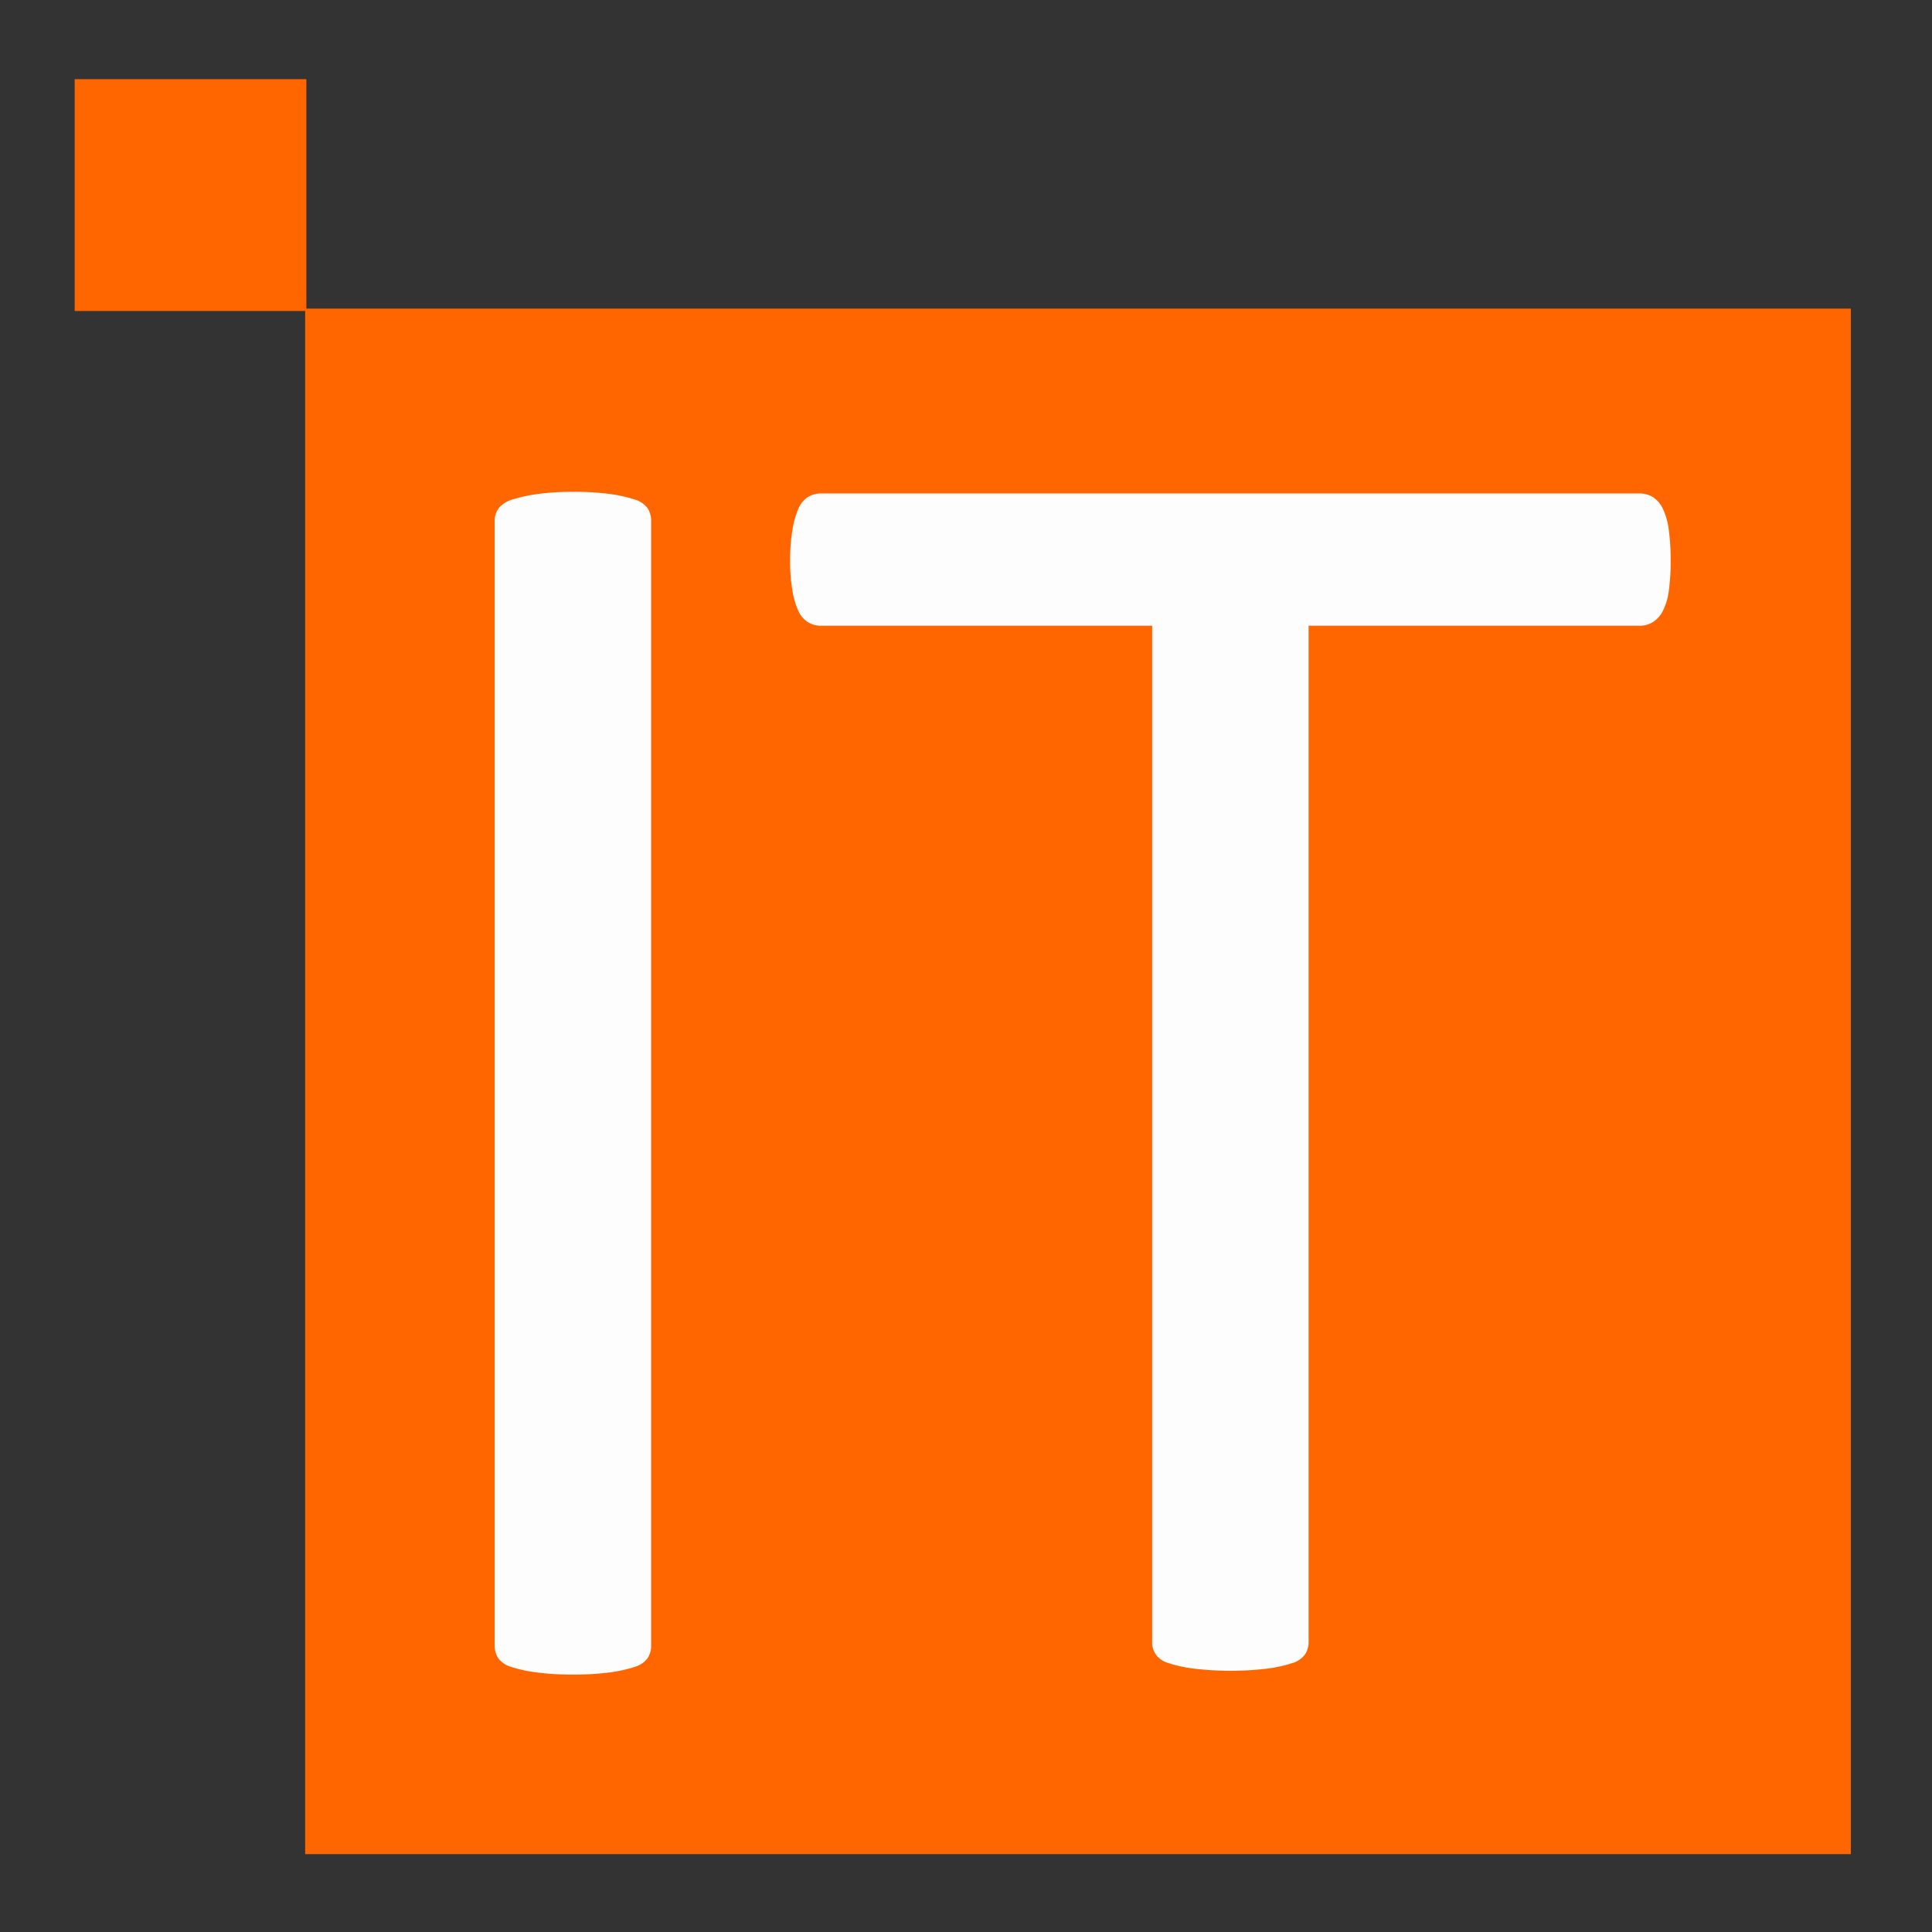
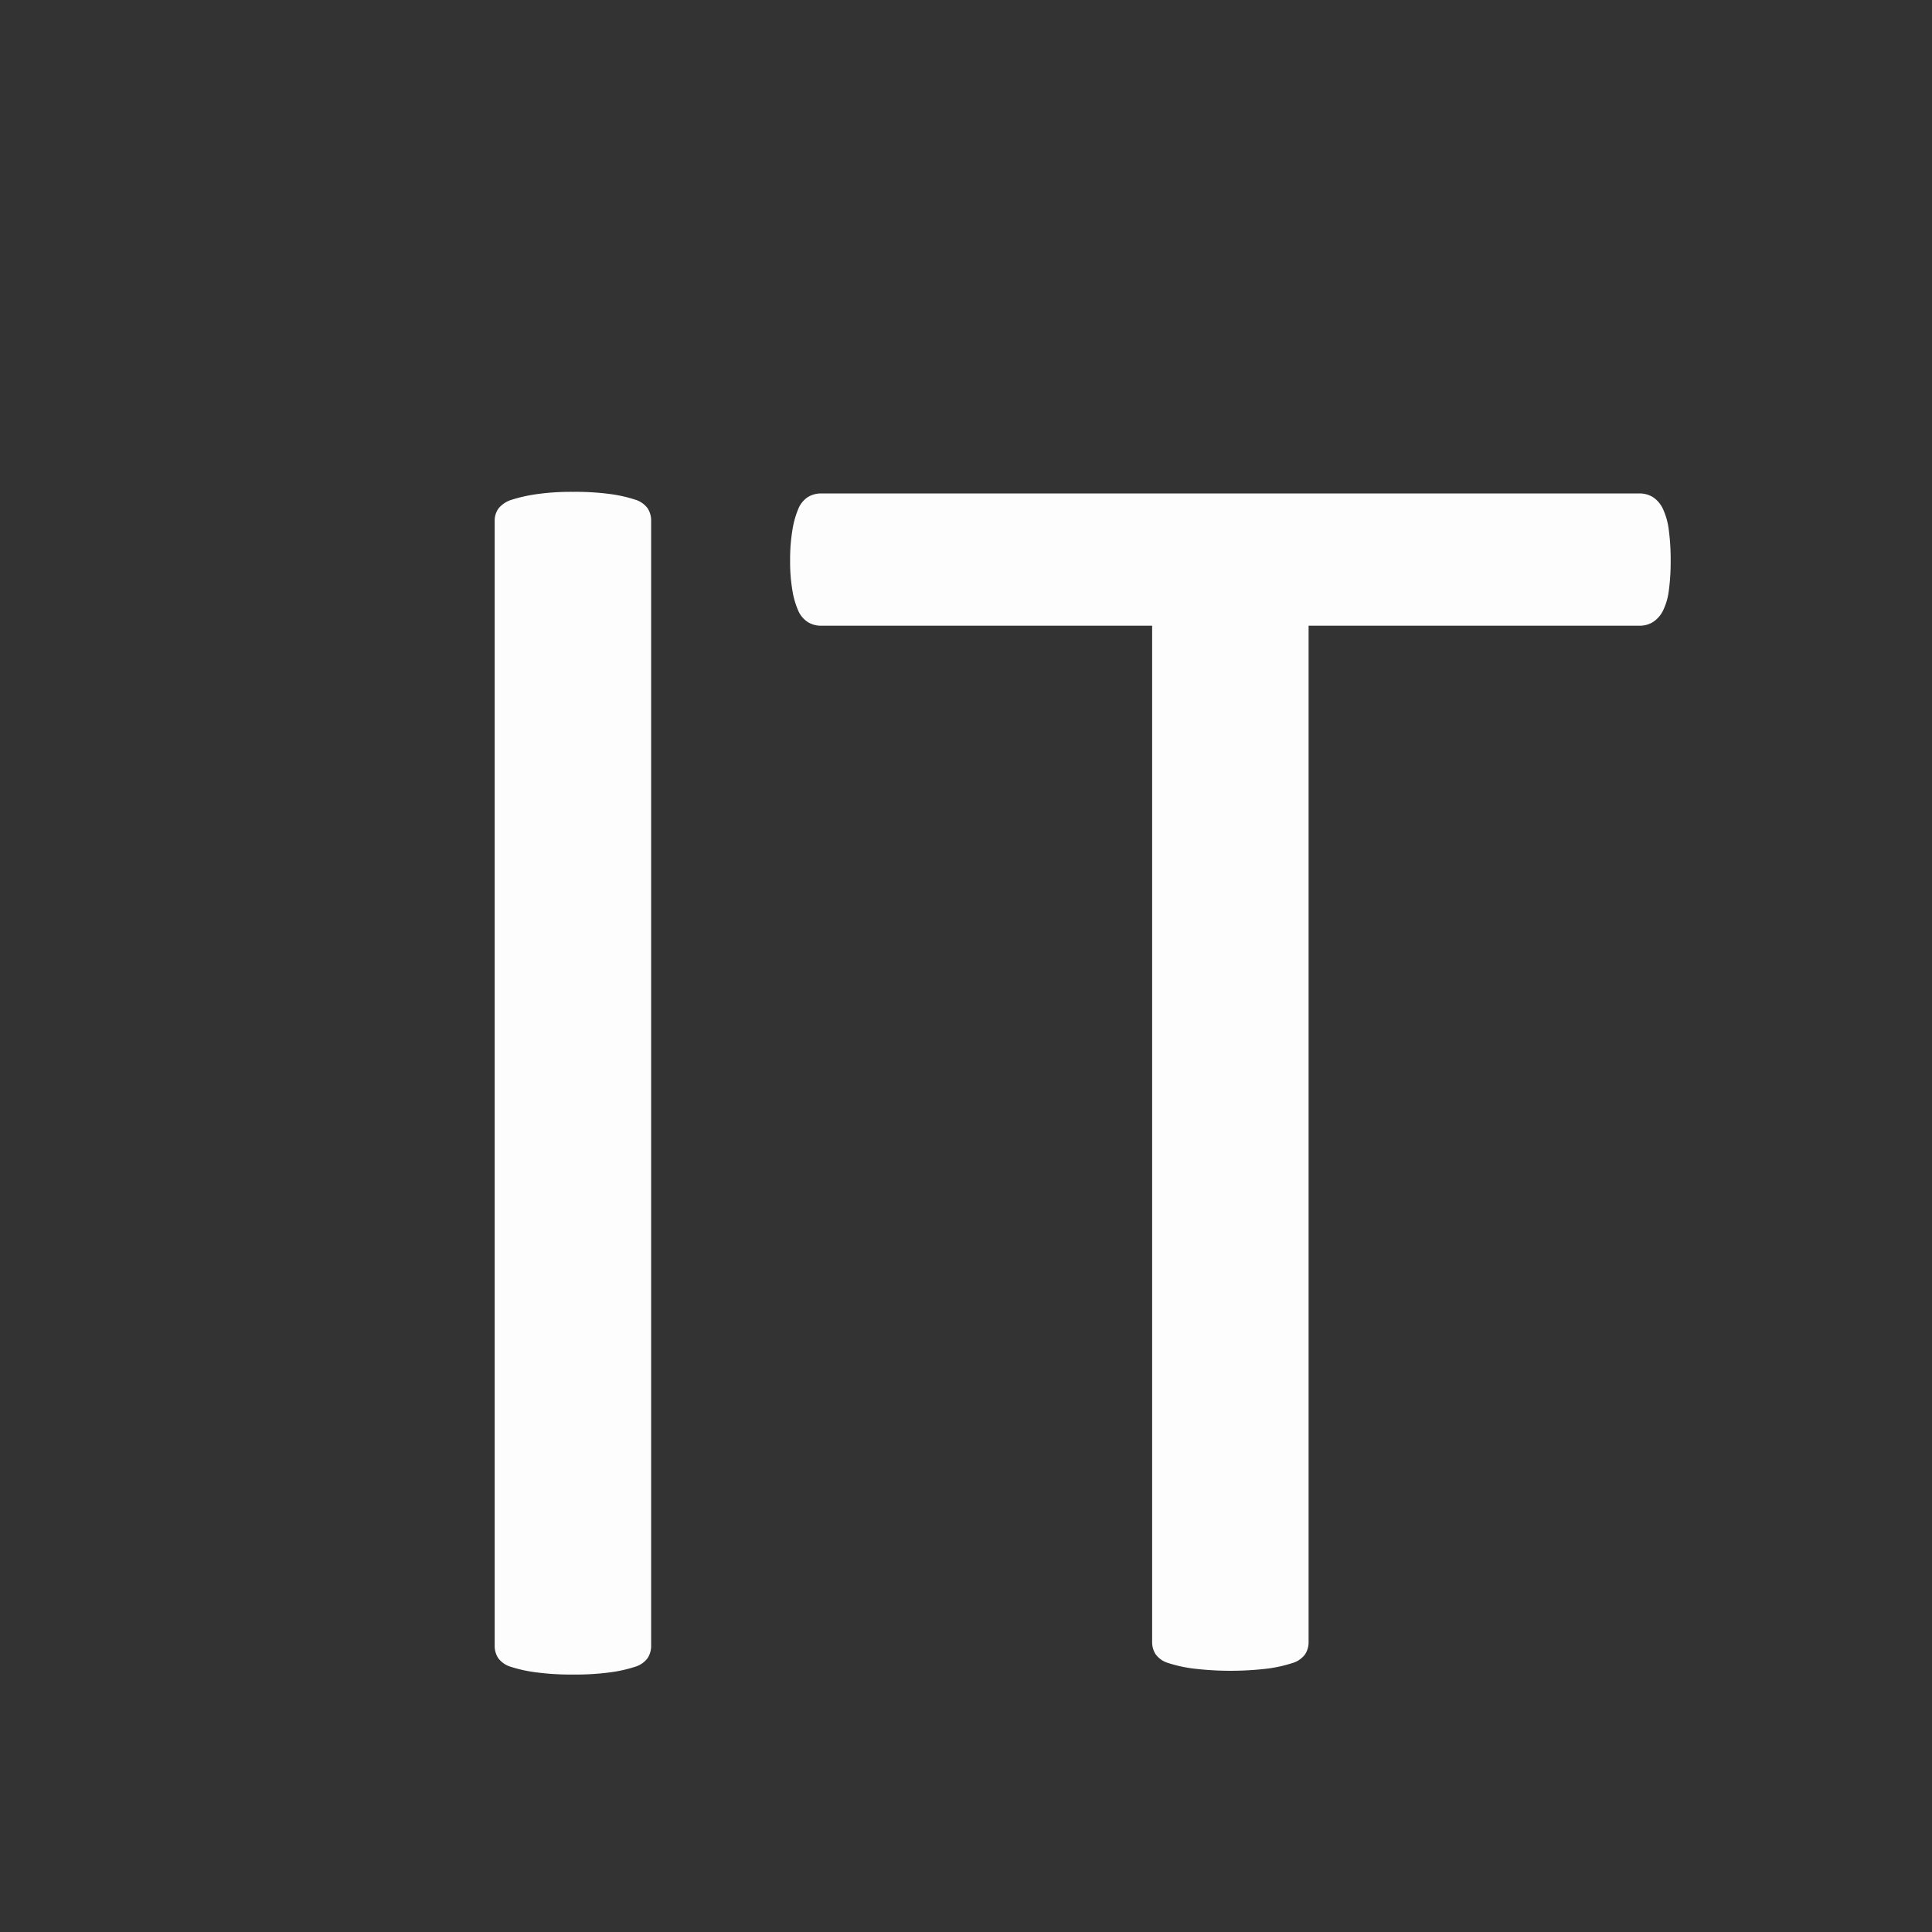
<svg xmlns="http://www.w3.org/2000/svg" id="group" width="250" height="250" viewBox="0 0 250 250">
  <rect x="0" y="0" width="250" height="250" fill="#333333" stroke="none" />
  <defs>
    <style>
      .cls-1 {
        fill: #f60;
      }

      .cls-1, .cls-2 {
        fill-rule: evenodd;
      }

      .cls-2 {
        fill: #fefdfe;
      }
    </style>
  </defs>
-   <path id="jx" class="cls-1" d="M39.486,39.934H239.5V239.927H39.486V39.934Z" />
-   <path id="jx1" class="cls-1" d="M9.665,10.244H39.642v30H9.665v-30Z" />
  <path id="T" class="cls-2" d="M84.258,67.392a2.889,2.889,0,0,0-.471-1.641,3.16,3.16,0,0,0-1.648-1.113,18.019,18.019,0,0,0-3.119-.7,33.87,33.87,0,0,0-4.885-.293,31.863,31.863,0,0,0-4.649.293,19.79,19.79,0,0,0-3.178.7,3.537,3.537,0,0,0-1.766,1.113,2.652,2.652,0,0,0-.53,1.641V212.938a2.871,2.871,0,0,0,.471,1.641,3.128,3.128,0,0,0,1.648,1.113,17.68,17.68,0,0,0,3.178.7,33.985,33.985,0,0,0,4.826.293,33.74,33.74,0,0,0,4.885-.293,17.744,17.744,0,0,0,3.119-.7,3.143,3.143,0,0,0,1.648-1.113,2.885,2.885,0,0,0,.471-1.641V67.392ZM215.944,68.6a8.977,8.977,0,0,0-.765-2.754,3.639,3.639,0,0,0-1.3-1.523,3.219,3.219,0,0,0-1.707-.469H106.244a3.211,3.211,0,0,0-1.707.469A3.272,3.272,0,0,0,103.3,65.85a11.8,11.8,0,0,0-.765,2.754,23.159,23.159,0,0,0-.294,3.926,22.1,22.1,0,0,0,.294,3.867,10.635,10.635,0,0,0,.765,2.637,3.291,3.291,0,0,0,1.236,1.465,3.2,3.2,0,0,0,1.707.469h42.844V212.452a2.865,2.865,0,0,0,.471,1.64,3.134,3.134,0,0,0,1.648,1.114,17.85,17.85,0,0,0,3.178.7,40.369,40.369,0,0,0,9.71,0,17.909,17.909,0,0,0,3.119-.7,3.146,3.146,0,0,0,1.648-1.114,2.88,2.88,0,0,0,.471-1.64V80.967h42.844a3.2,3.2,0,0,0,1.707-.469,3.684,3.684,0,0,0,1.3-1.465,8.146,8.146,0,0,0,.765-2.637,27.758,27.758,0,0,0,.235-3.867A29.1,29.1,0,0,0,215.944,68.6Z" />
</svg>